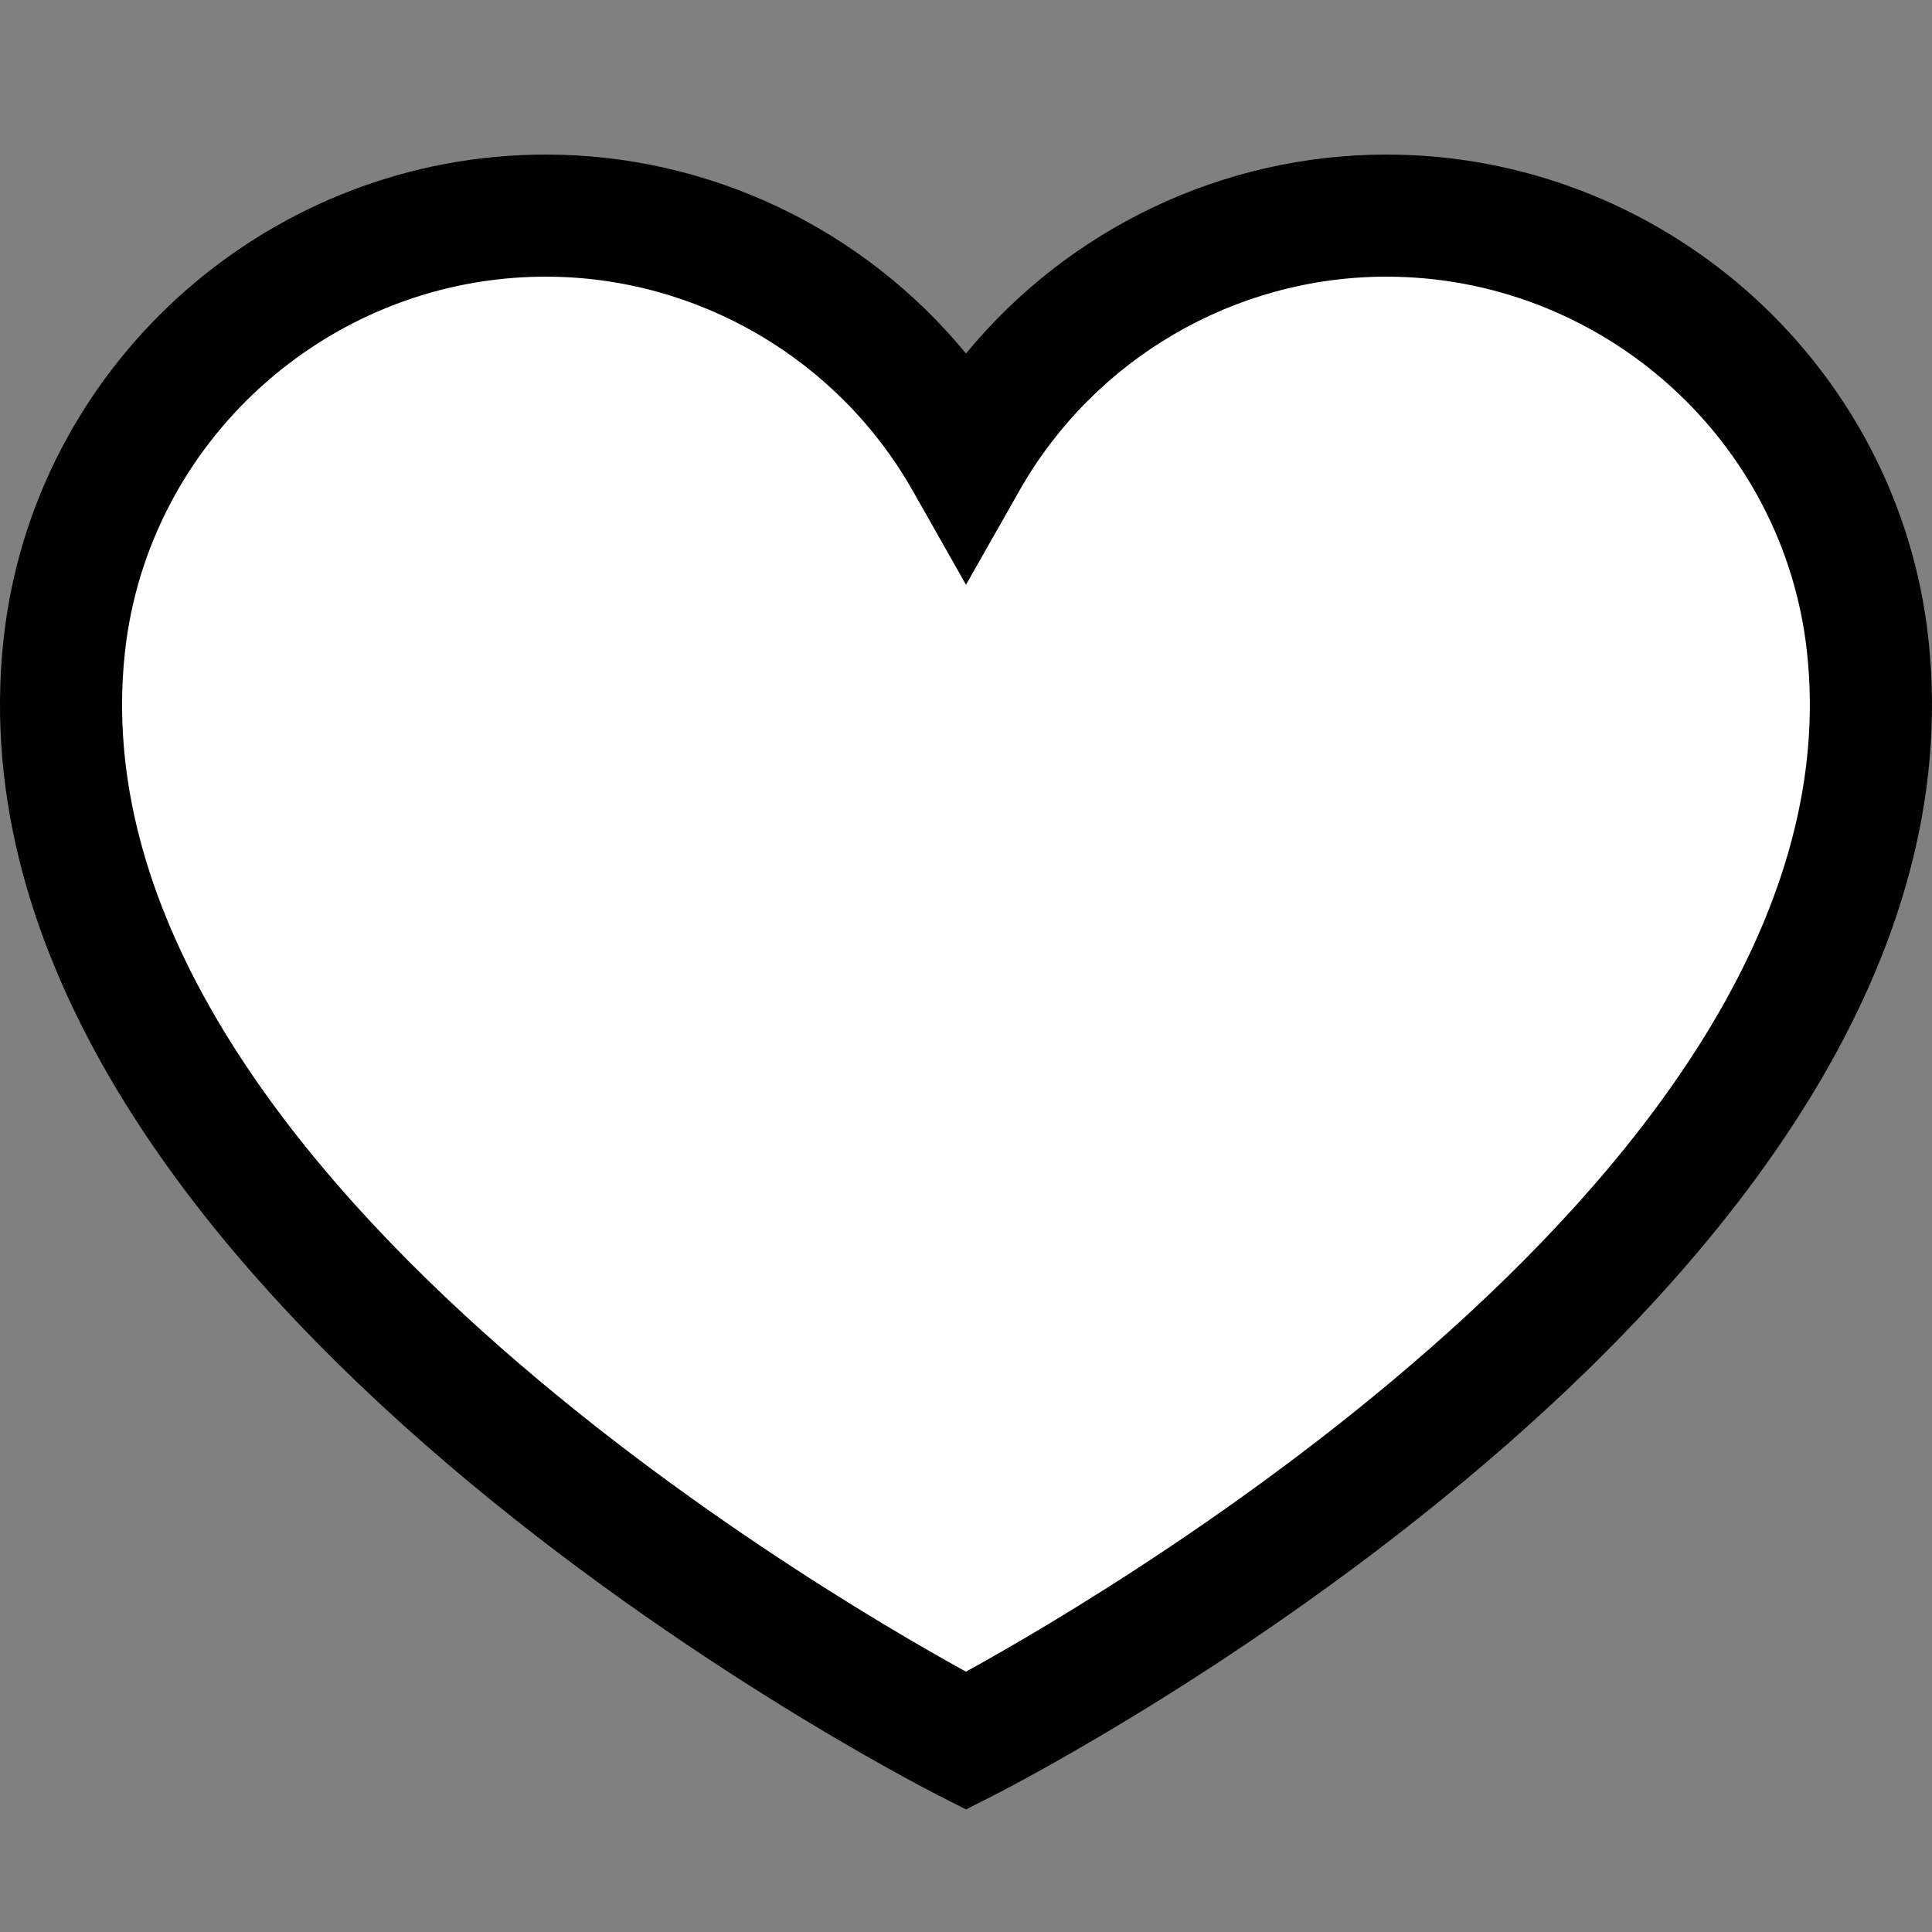
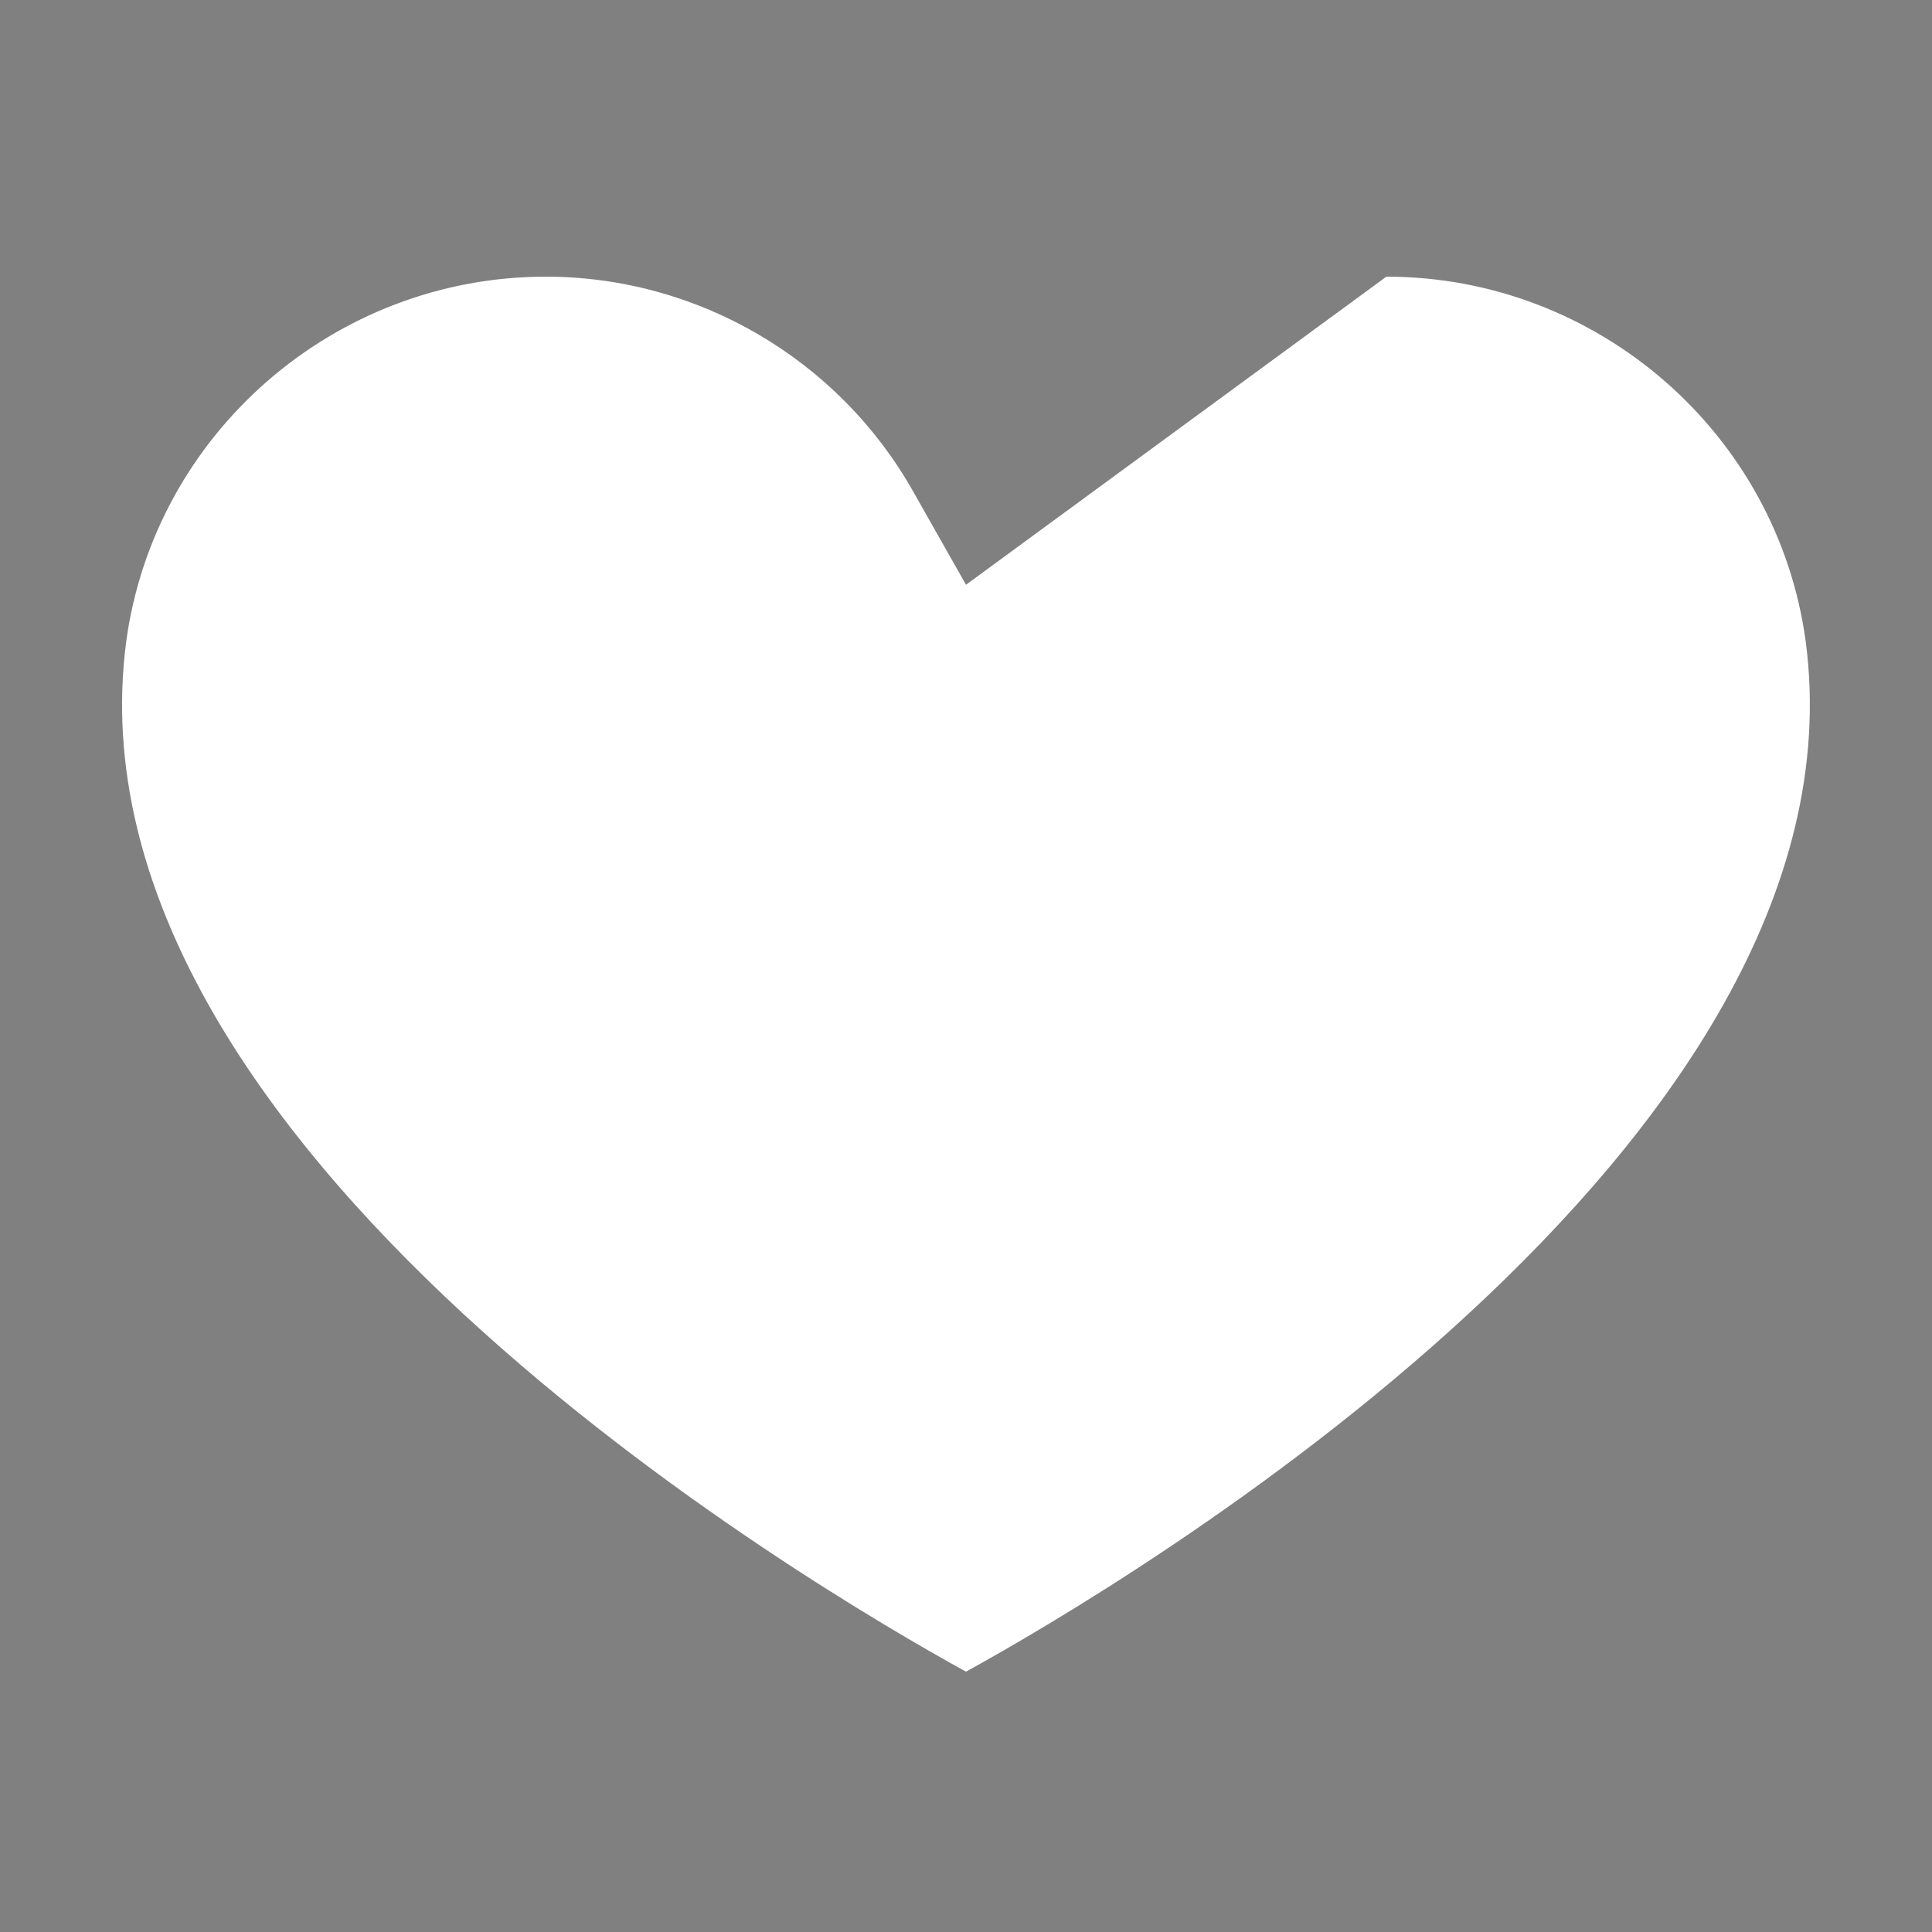
<svg xmlns="http://www.w3.org/2000/svg" width="150" height="150" viewBox="0 0 150 150" fill="none">
  <rect x="0" y="0" width="150" height="150" fill="#808080" stroke="none" />
-   <path fill-rule="evenodd" clip-rule="evenodd" d="M75 140.481L72.853 139.391C69.622 137.745 -6.142 98.566 0.4 48.605C3.197 27.733 21.239 12 42.37 12C55.095 12 67.055 17.777 75 27.448C82.951 17.777 94.911 12 107.636 12C128.767 12 146.809 27.733 149.599 48.592C156.148 98.566 80.377 137.745 77.153 139.391L75 140.481Z" fill="#010101" />
-   <path fill-rule="evenodd" clip-rule="evenodd" d="M42.37 21.48C25.967 21.48 11.969 33.678 9.795 49.844C4.681 88.962 62.952 123.163 75 129.787C87.049 123.156 145.319 88.908 140.199 49.837C138.032 33.671 124.04 21.48 107.637 21.48C95.866 21.48 84.942 27.853 79.132 38.12L75 45.401L70.876 38.12C65.065 27.853 54.134 21.48 42.37 21.48Z" fill="white" />
+   <path fill-rule="evenodd" clip-rule="evenodd" d="M42.37 21.48C25.967 21.48 11.969 33.678 9.795 49.844C4.681 88.962 62.952 123.163 75 129.787C87.049 123.156 145.319 88.908 140.199 49.837C138.032 33.671 124.04 21.48 107.637 21.48L75 45.401L70.876 38.12C65.065 27.853 54.134 21.48 42.37 21.48Z" fill="white" />
</svg>